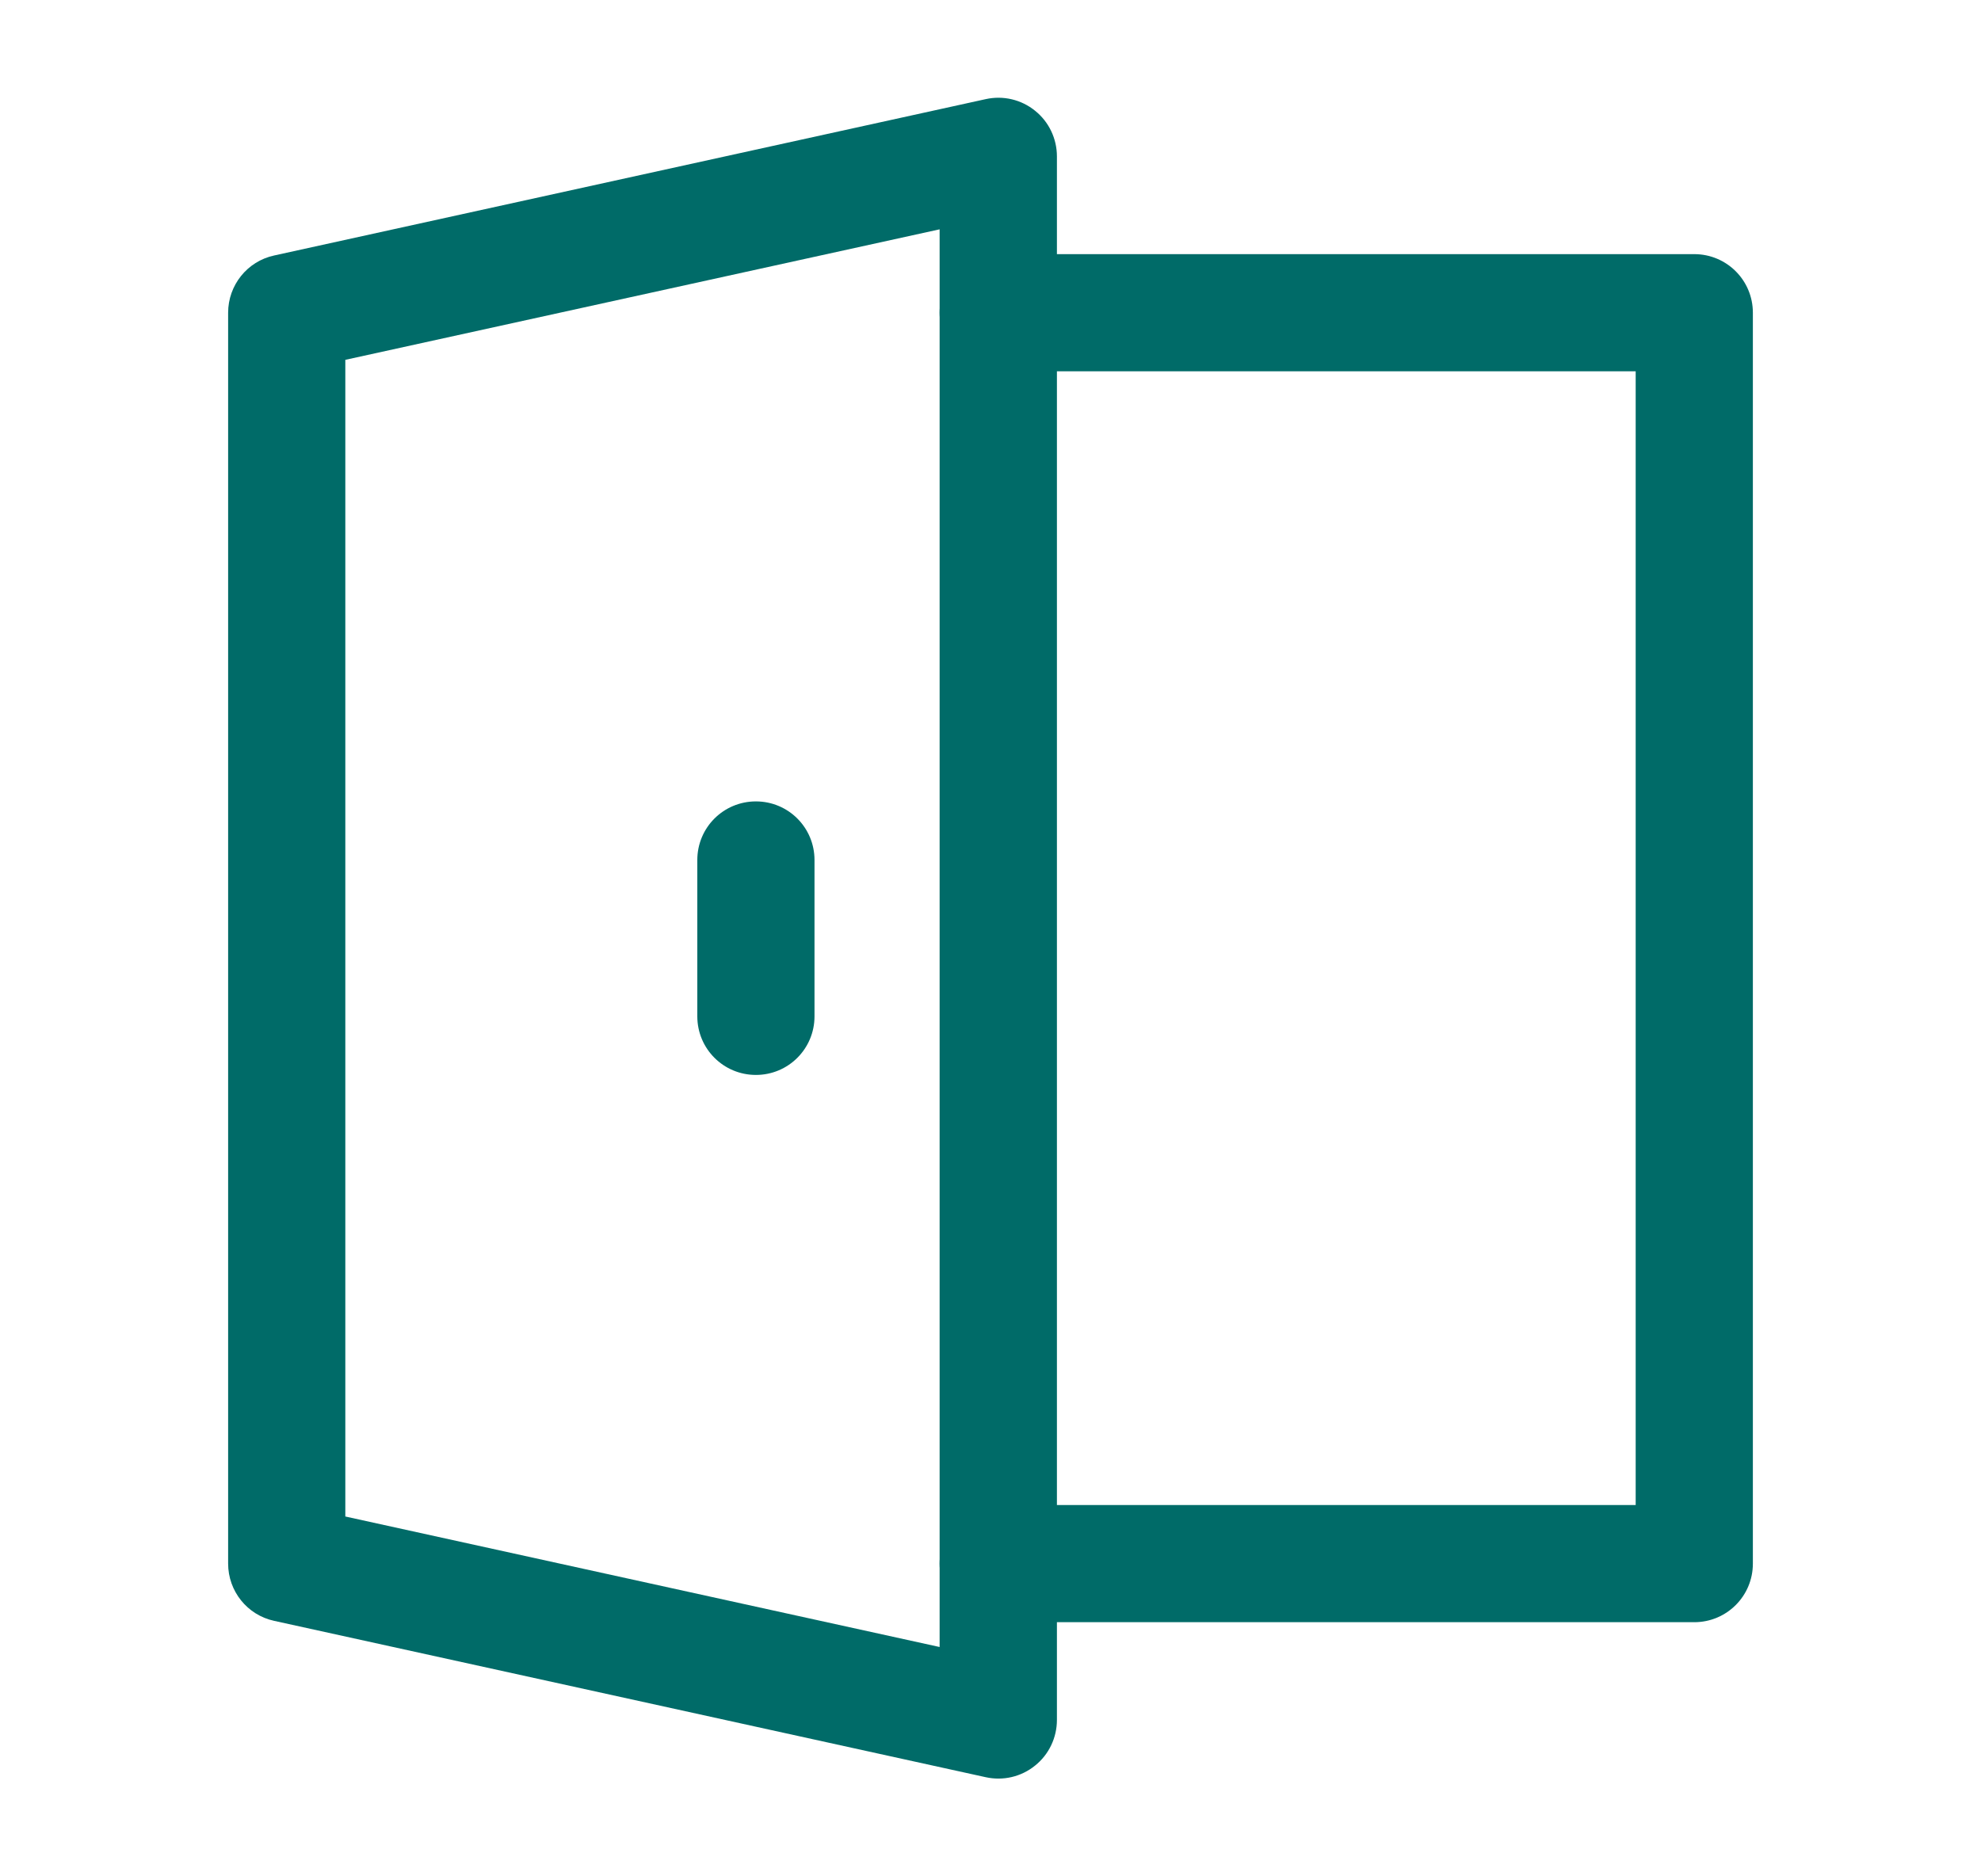
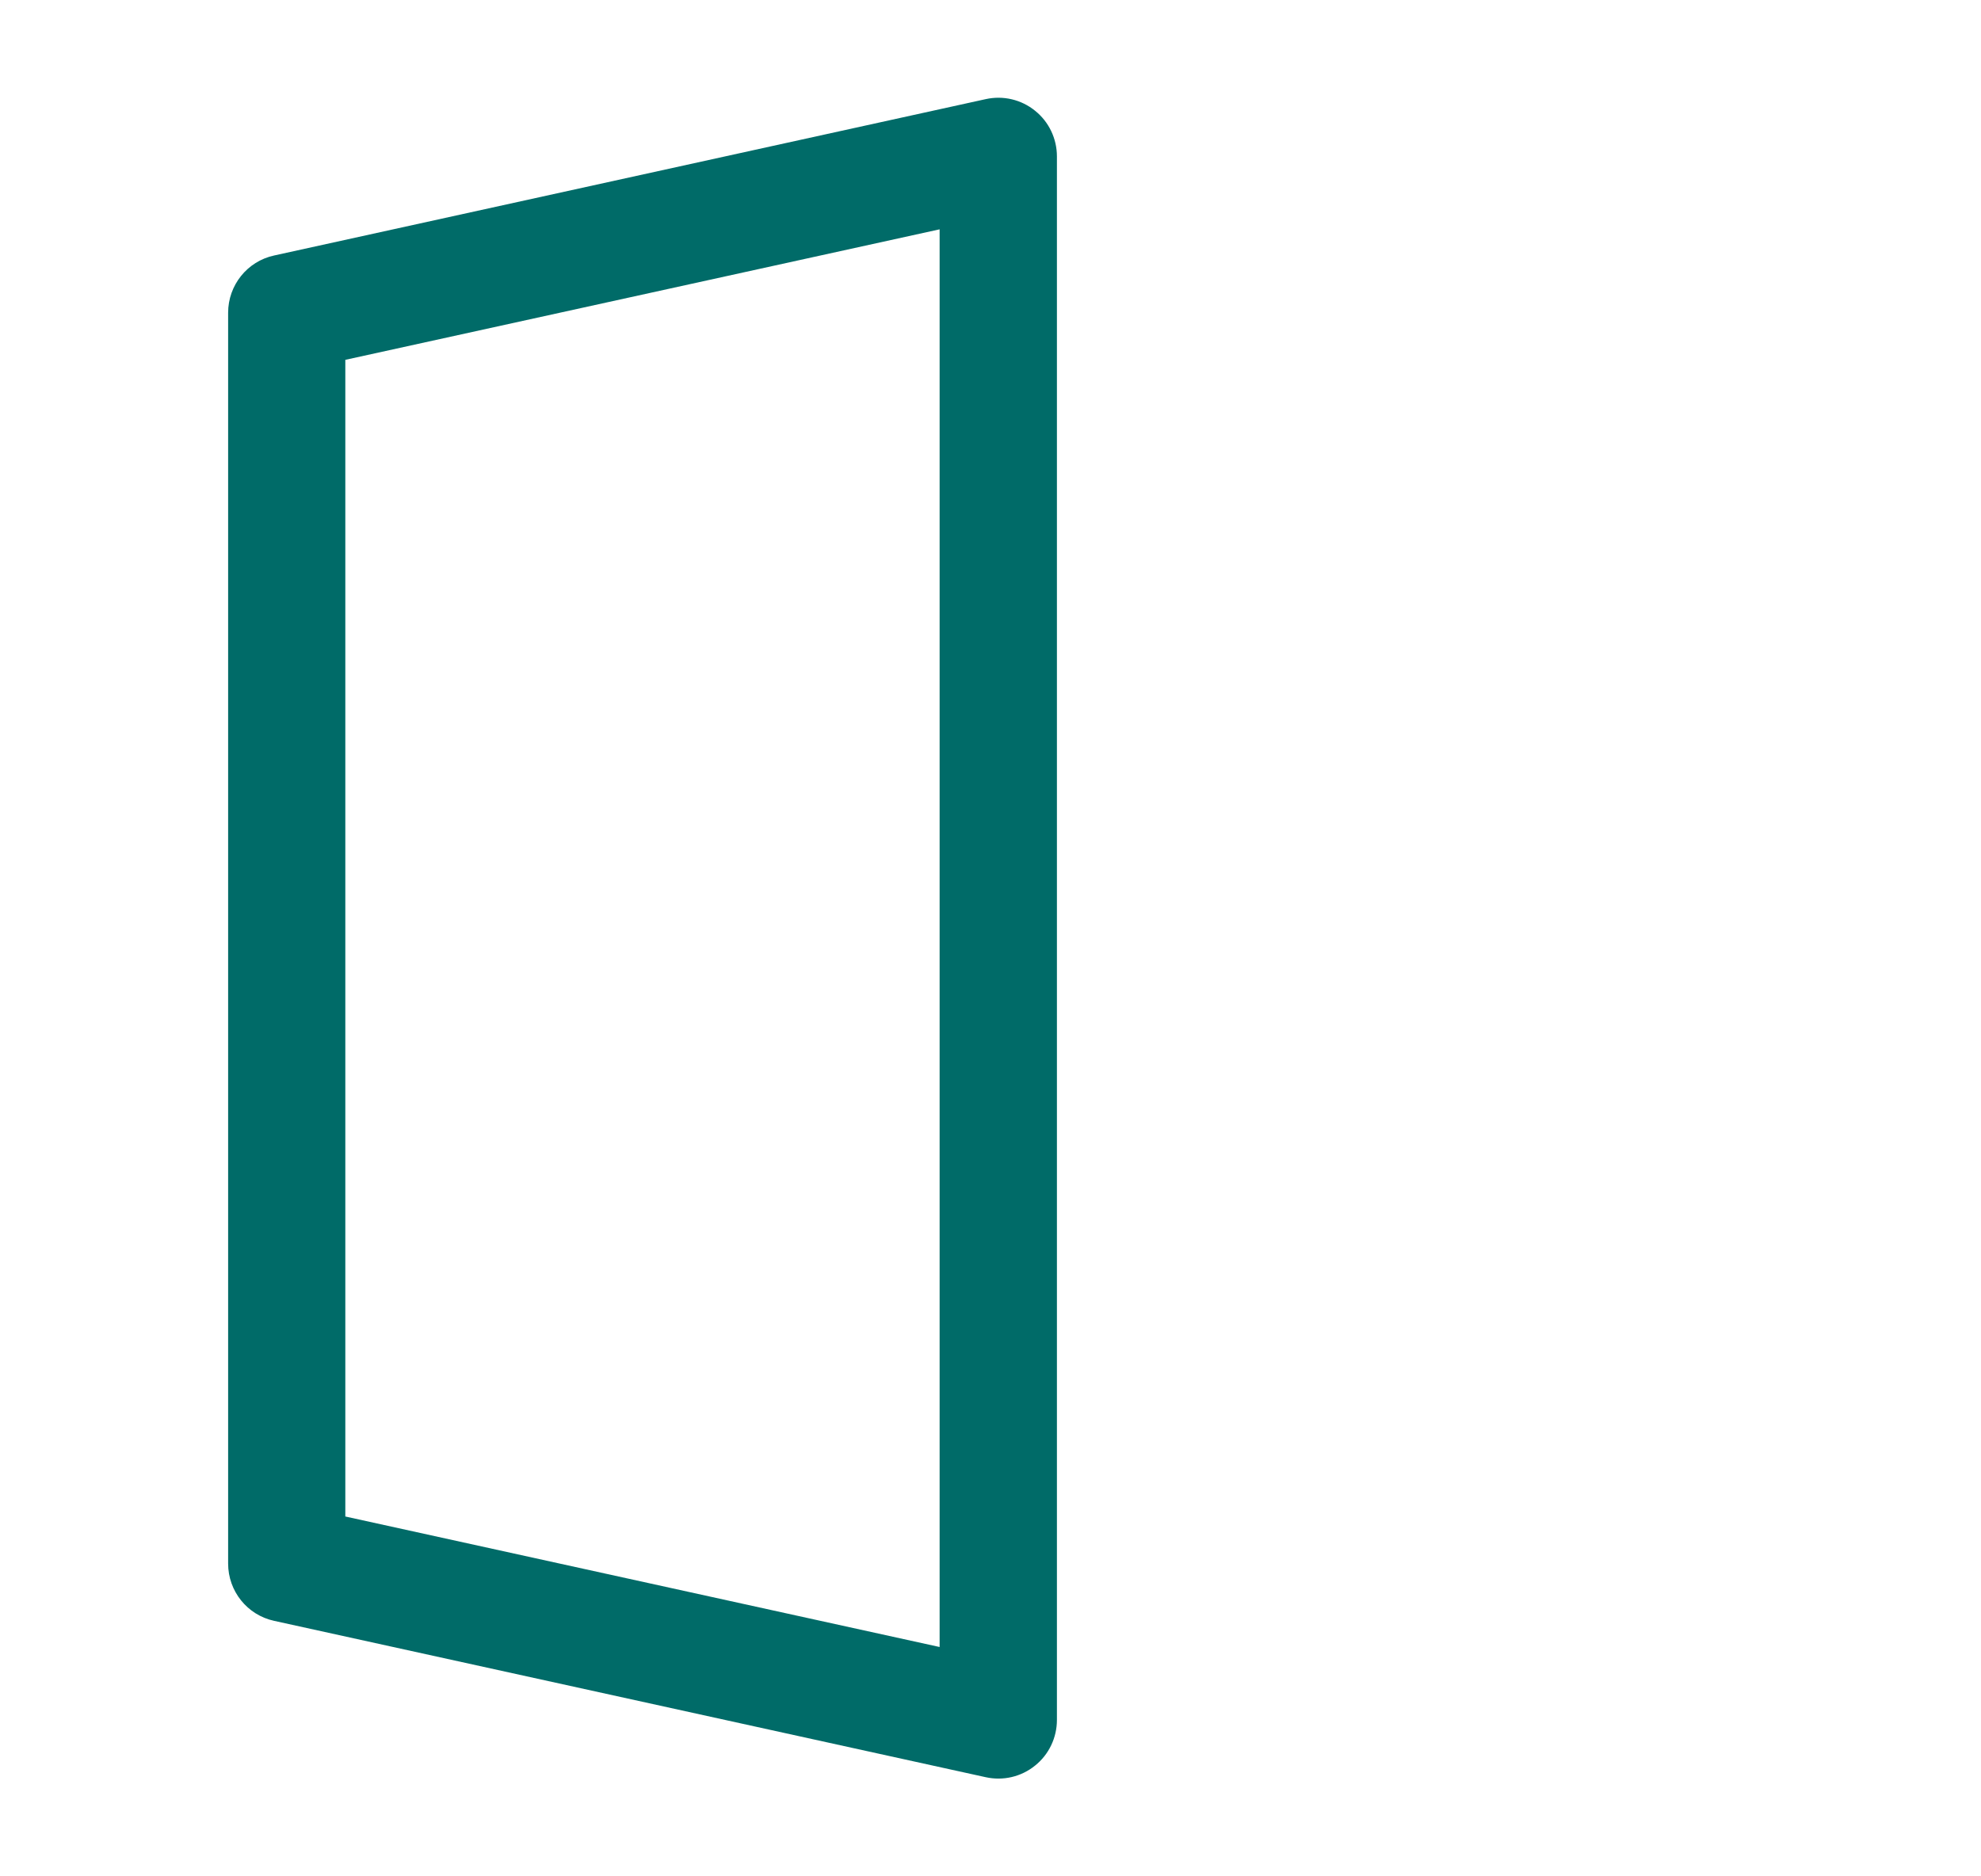
<svg xmlns="http://www.w3.org/2000/svg" width="19" height="18" viewBox="0 0 19 18" fill="none">
  <g id="Constructor/habitaciones">
    <g id="Vector">
      <path fill-rule="evenodd" clip-rule="evenodd" d="M9.927 1.062C10.06 1.168 10.137 1.33 10.137 1.5V16.5C10.137 16.67 10.06 16.832 9.927 16.938C9.795 17.045 9.621 17.086 9.454 17.049L2.629 15.549C2.371 15.493 2.188 15.264 2.188 15V3C2.188 2.736 2.371 2.507 2.629 2.451L9.454 0.951C9.621 0.914 9.795 0.955 9.927 1.062ZM3.312 3.452V14.548L9.012 15.8V2.2L3.312 3.452Z" fill="#006B68" />
-       <path fill-rule="evenodd" clip-rule="evenodd" d="M9.012 3C9.012 2.689 9.264 2.438 9.575 2.438H16.25C16.561 2.438 16.812 2.689 16.812 3V15C16.812 15.311 16.561 15.562 16.25 15.562H9.575C9.264 15.562 9.012 15.311 9.012 15C9.012 14.689 9.264 14.438 9.575 14.438H15.688V3.562H9.575C9.264 3.562 9.012 3.311 9.012 3Z" fill="#006B68" />
-       <path fill-rule="evenodd" clip-rule="evenodd" d="M7.25 7.688C7.561 7.688 7.812 7.939 7.812 8.25V9.75C7.812 10.061 7.561 10.312 7.25 10.312C6.939 10.312 6.688 10.061 6.688 9.75V8.25C6.688 7.939 6.939 7.688 7.25 7.688Z" fill="#006B68" />
    </g>
  </g>
</svg>